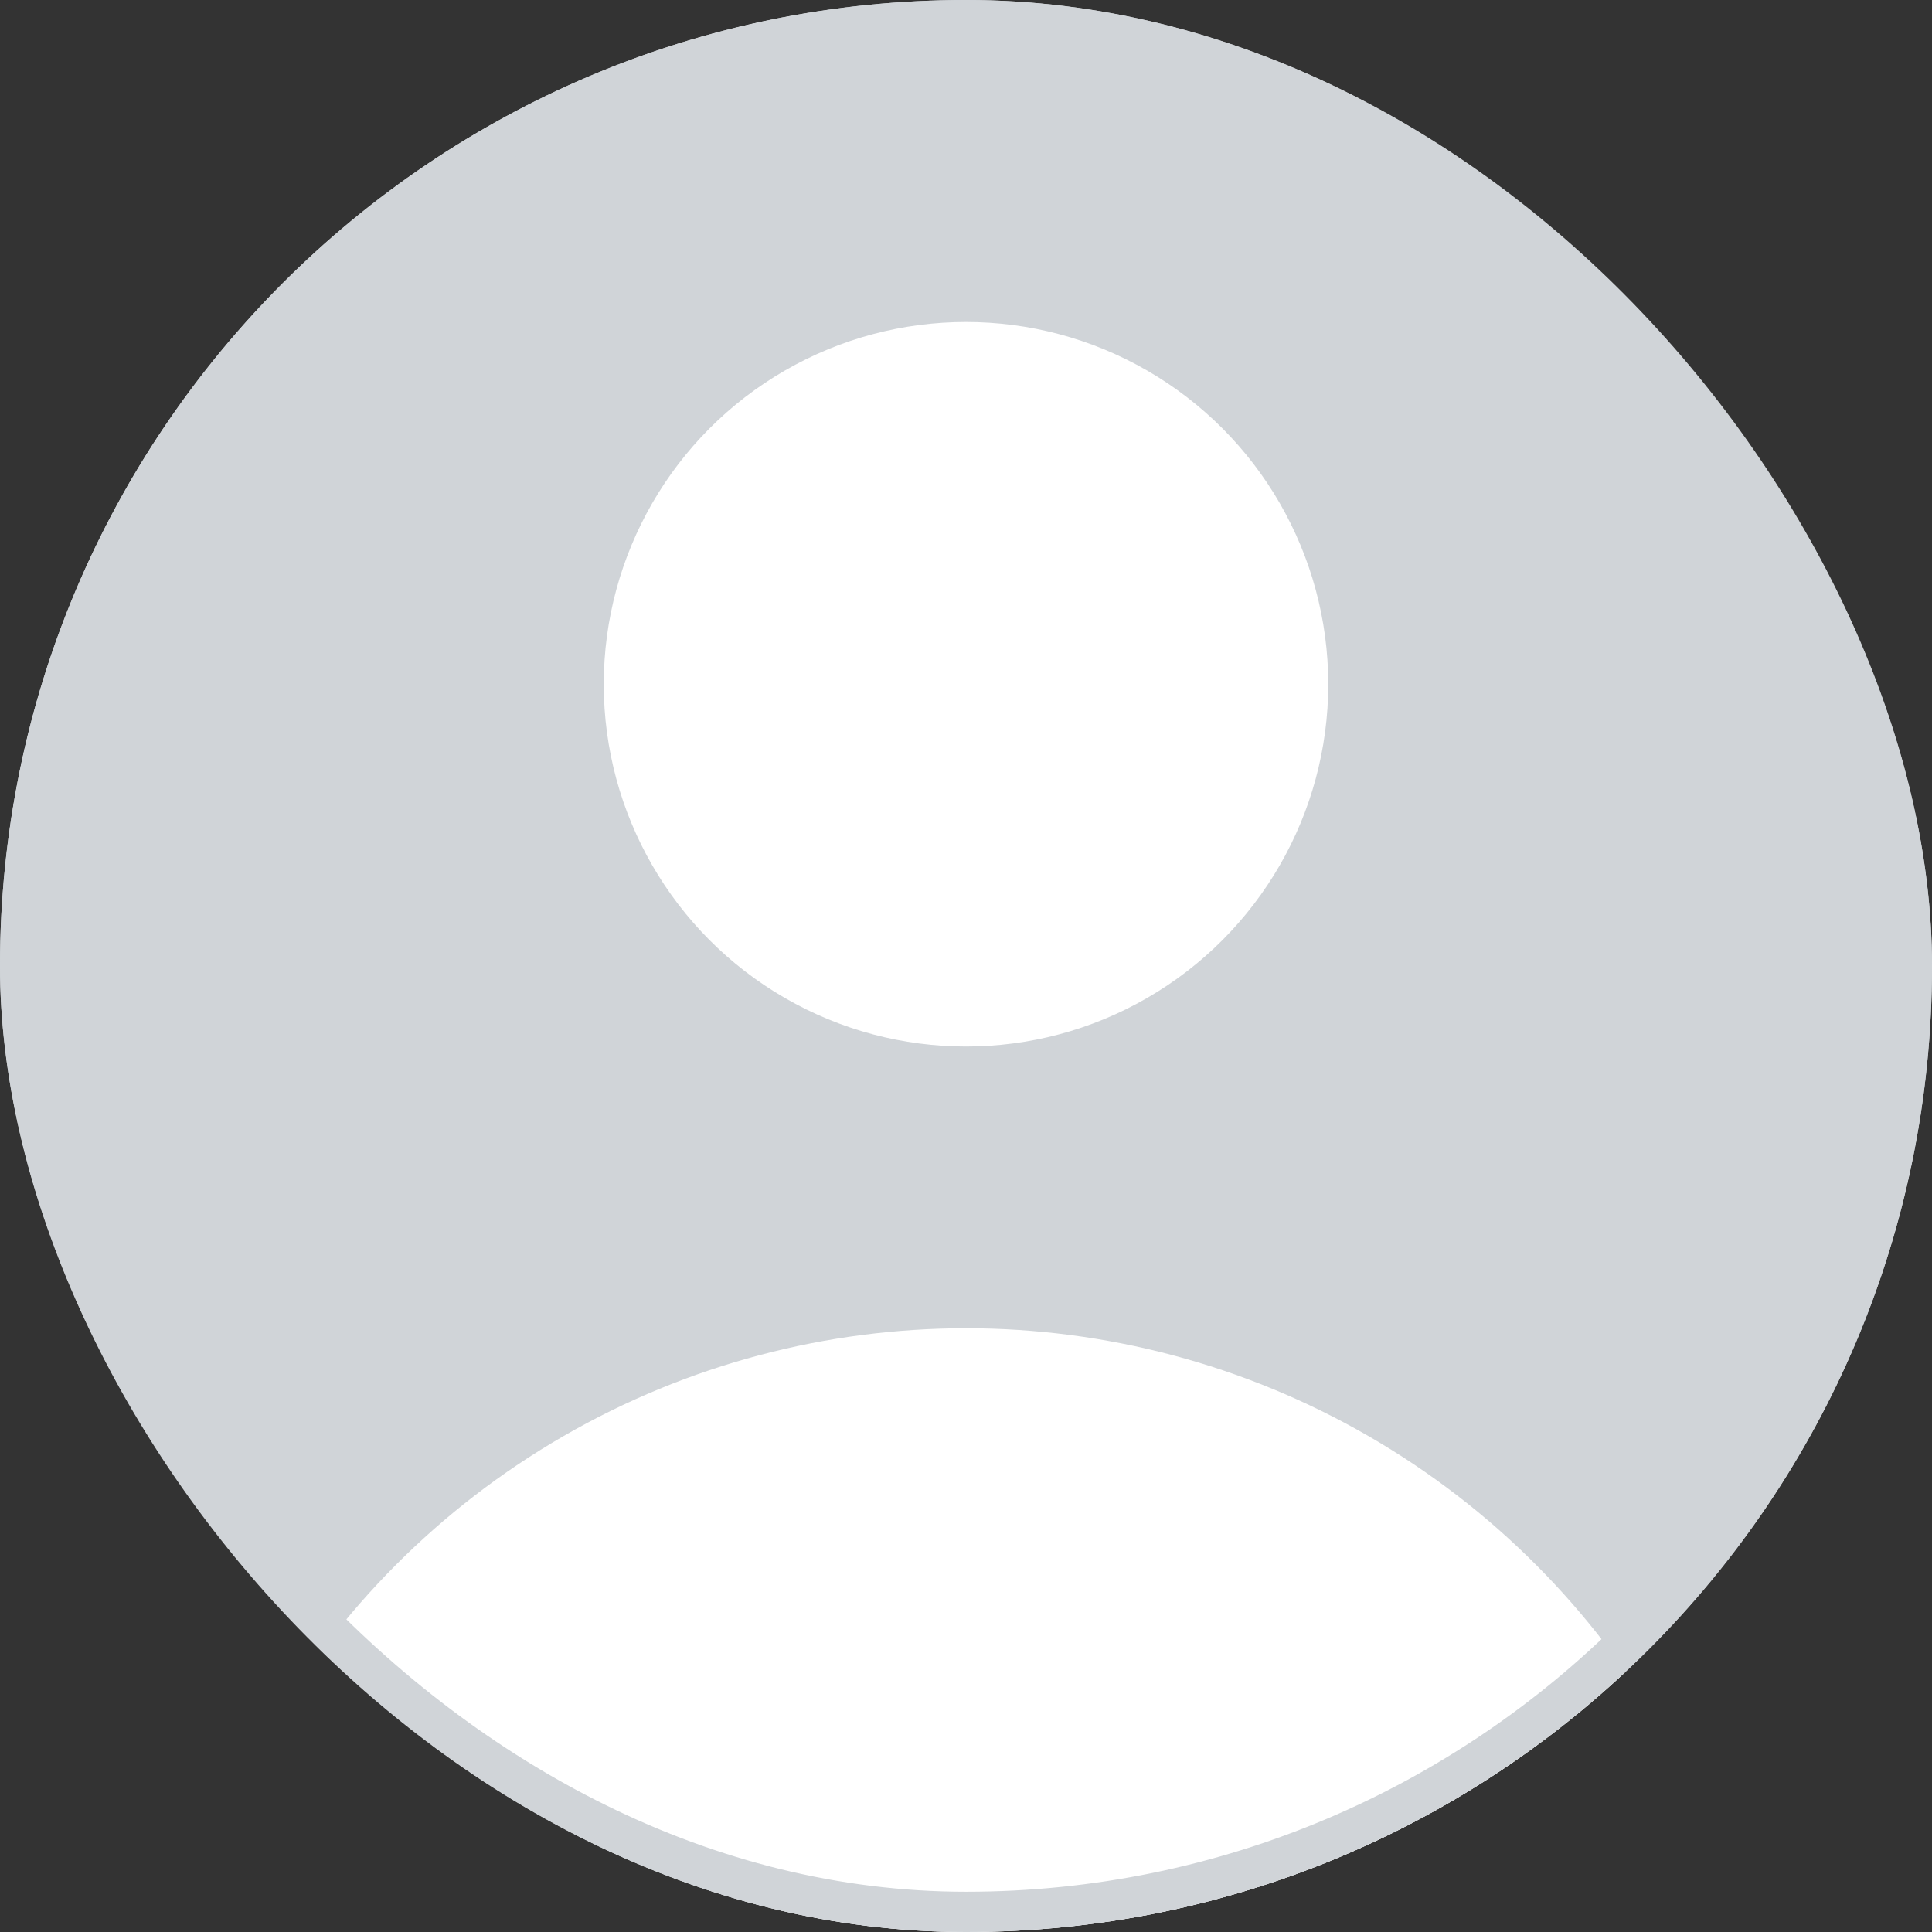
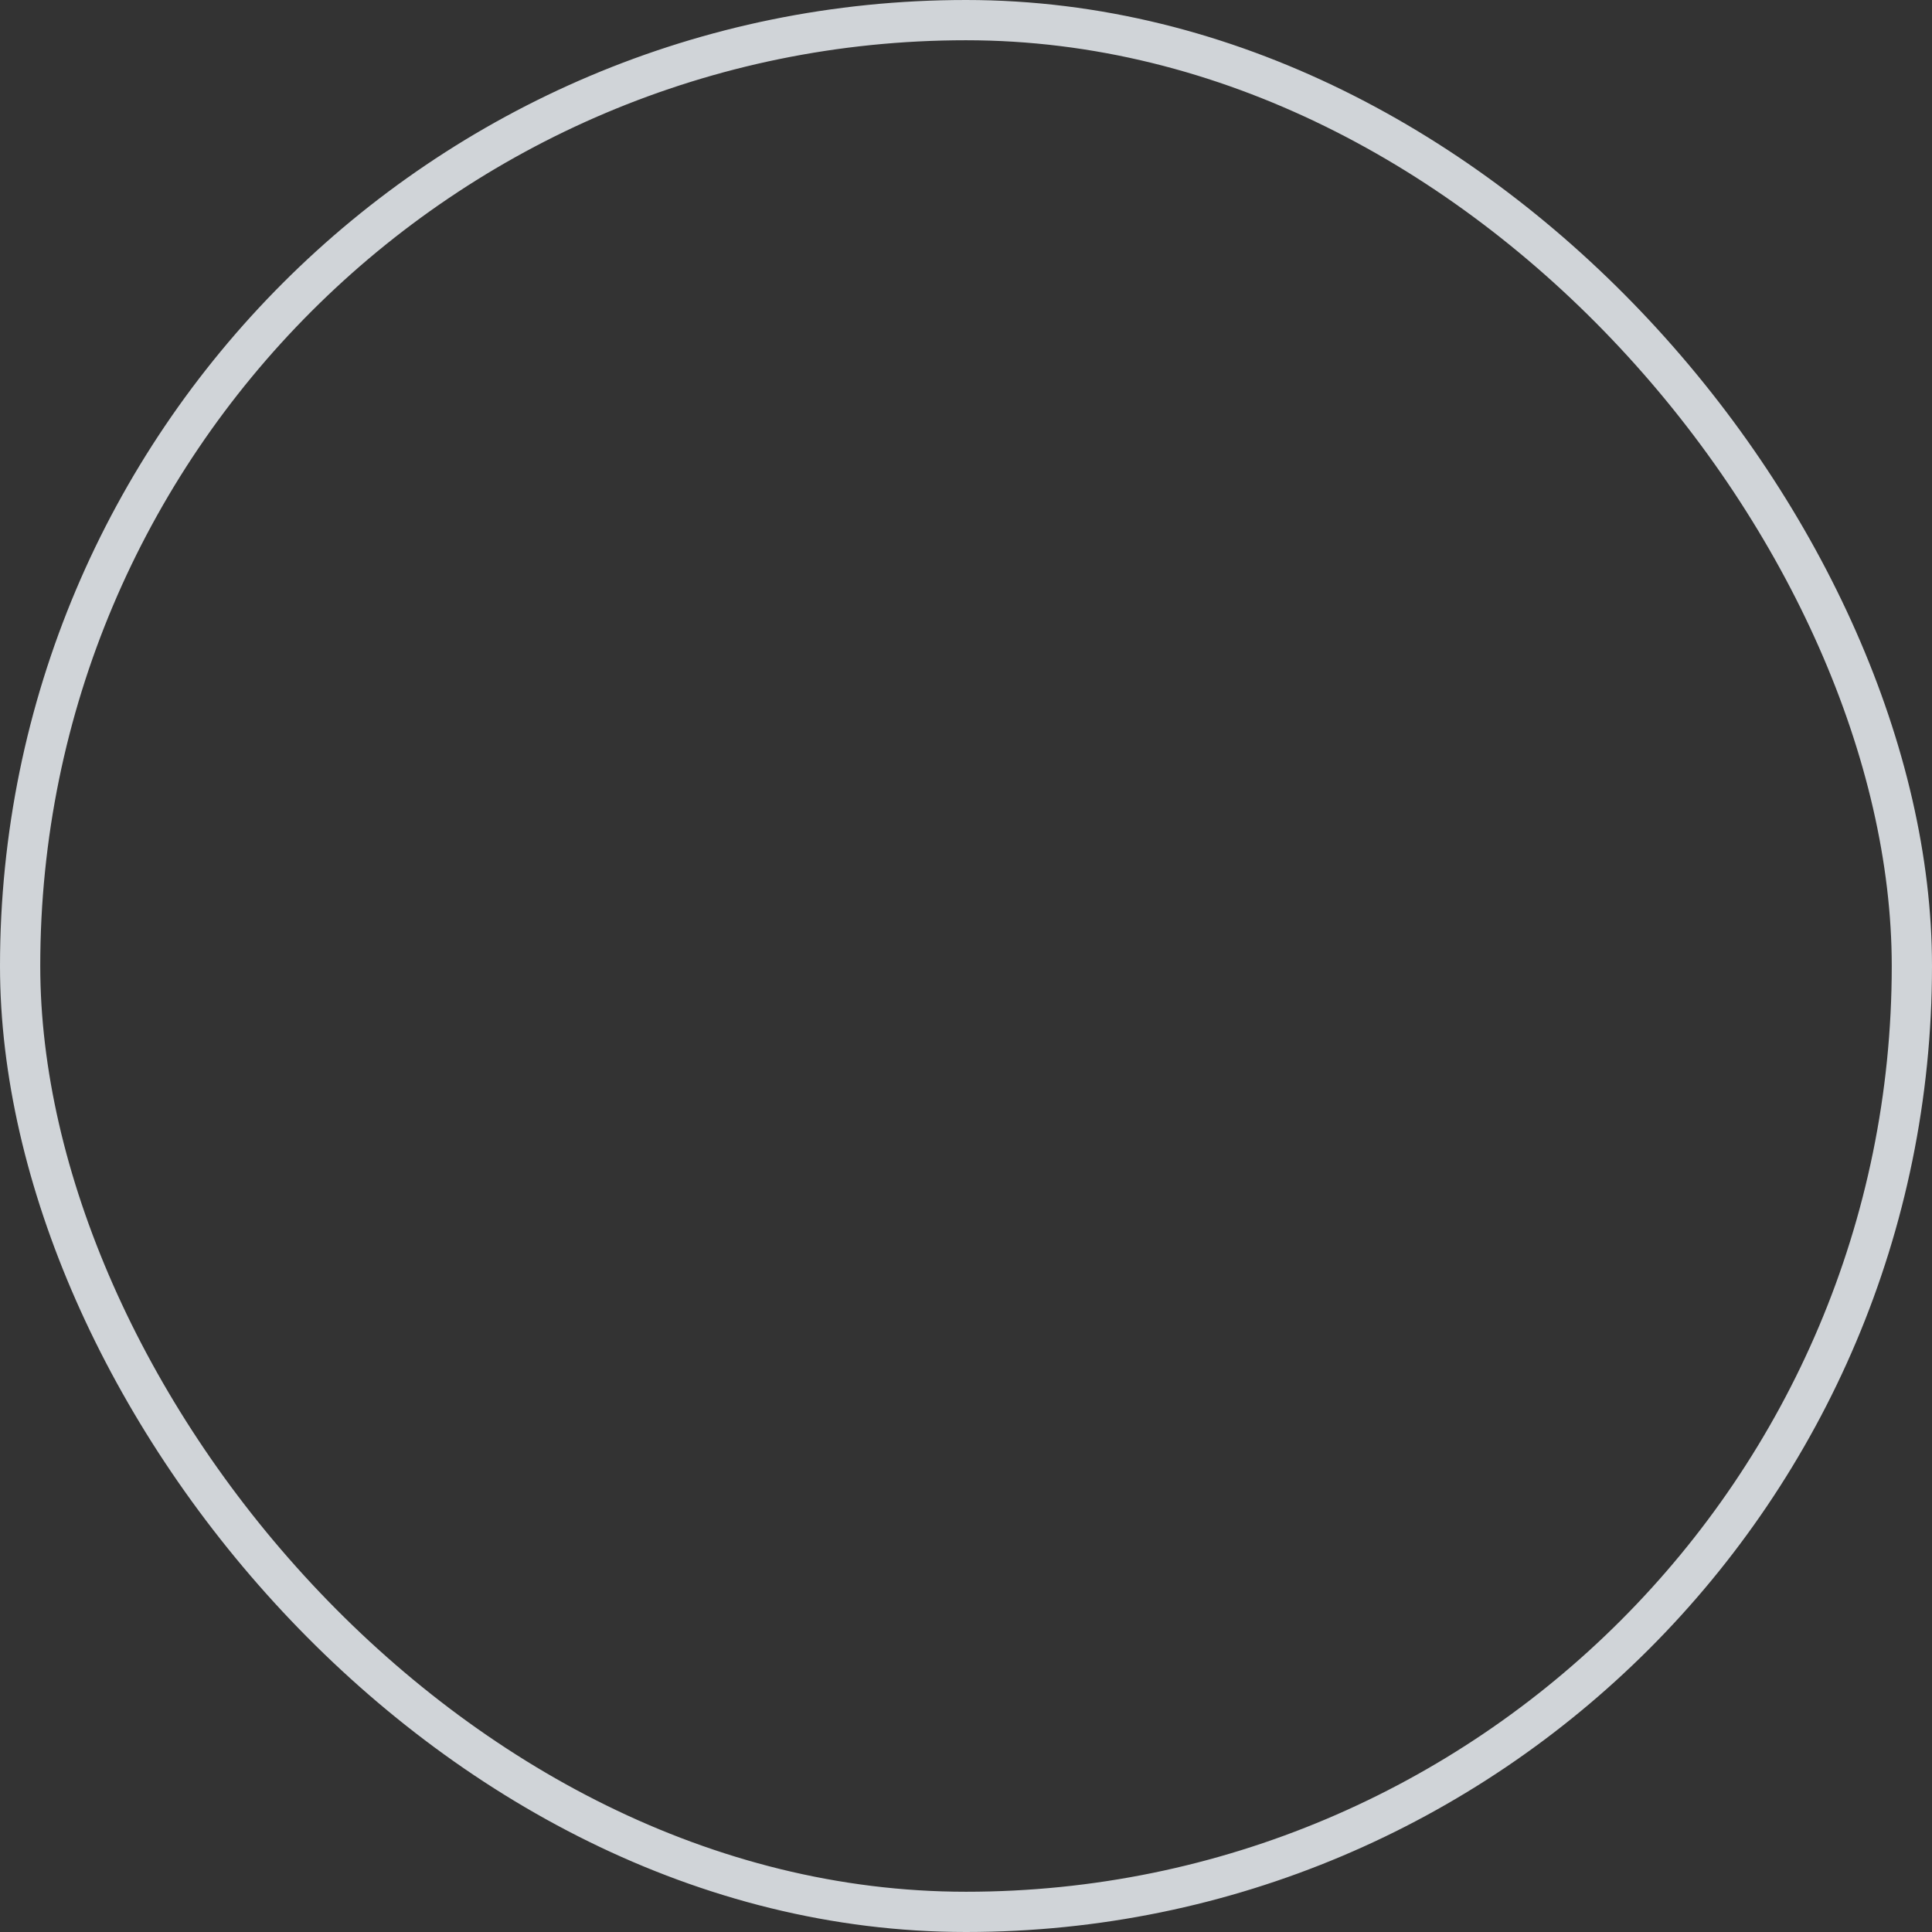
<svg xmlns="http://www.w3.org/2000/svg" width="48" height="48" viewBox="0 0 48 48" fill="none">
  <rect x="0" y="0" width="48" height="48" fill="#333333" stroke="none" />
  <g clip-path="url(#clip0_346_20940)">
    <rect width="48" height="48" rx="24" fill="#D0D4D8" />
-     <circle cx="24" cy="53" r="20" fill="white" />
    <circle cx="24" cy="17" r="9" fill="white" />
  </g>
  <rect x="0.5" y="0.5" width="47" height="47" rx="23.5" stroke="#D0D4D8" />
  <defs>
    <clipPath id="clip0_346_20940">
-       <rect width="48" height="48" rx="24" fill="white" />
-     </clipPath>
+       </clipPath>
  </defs>
</svg>